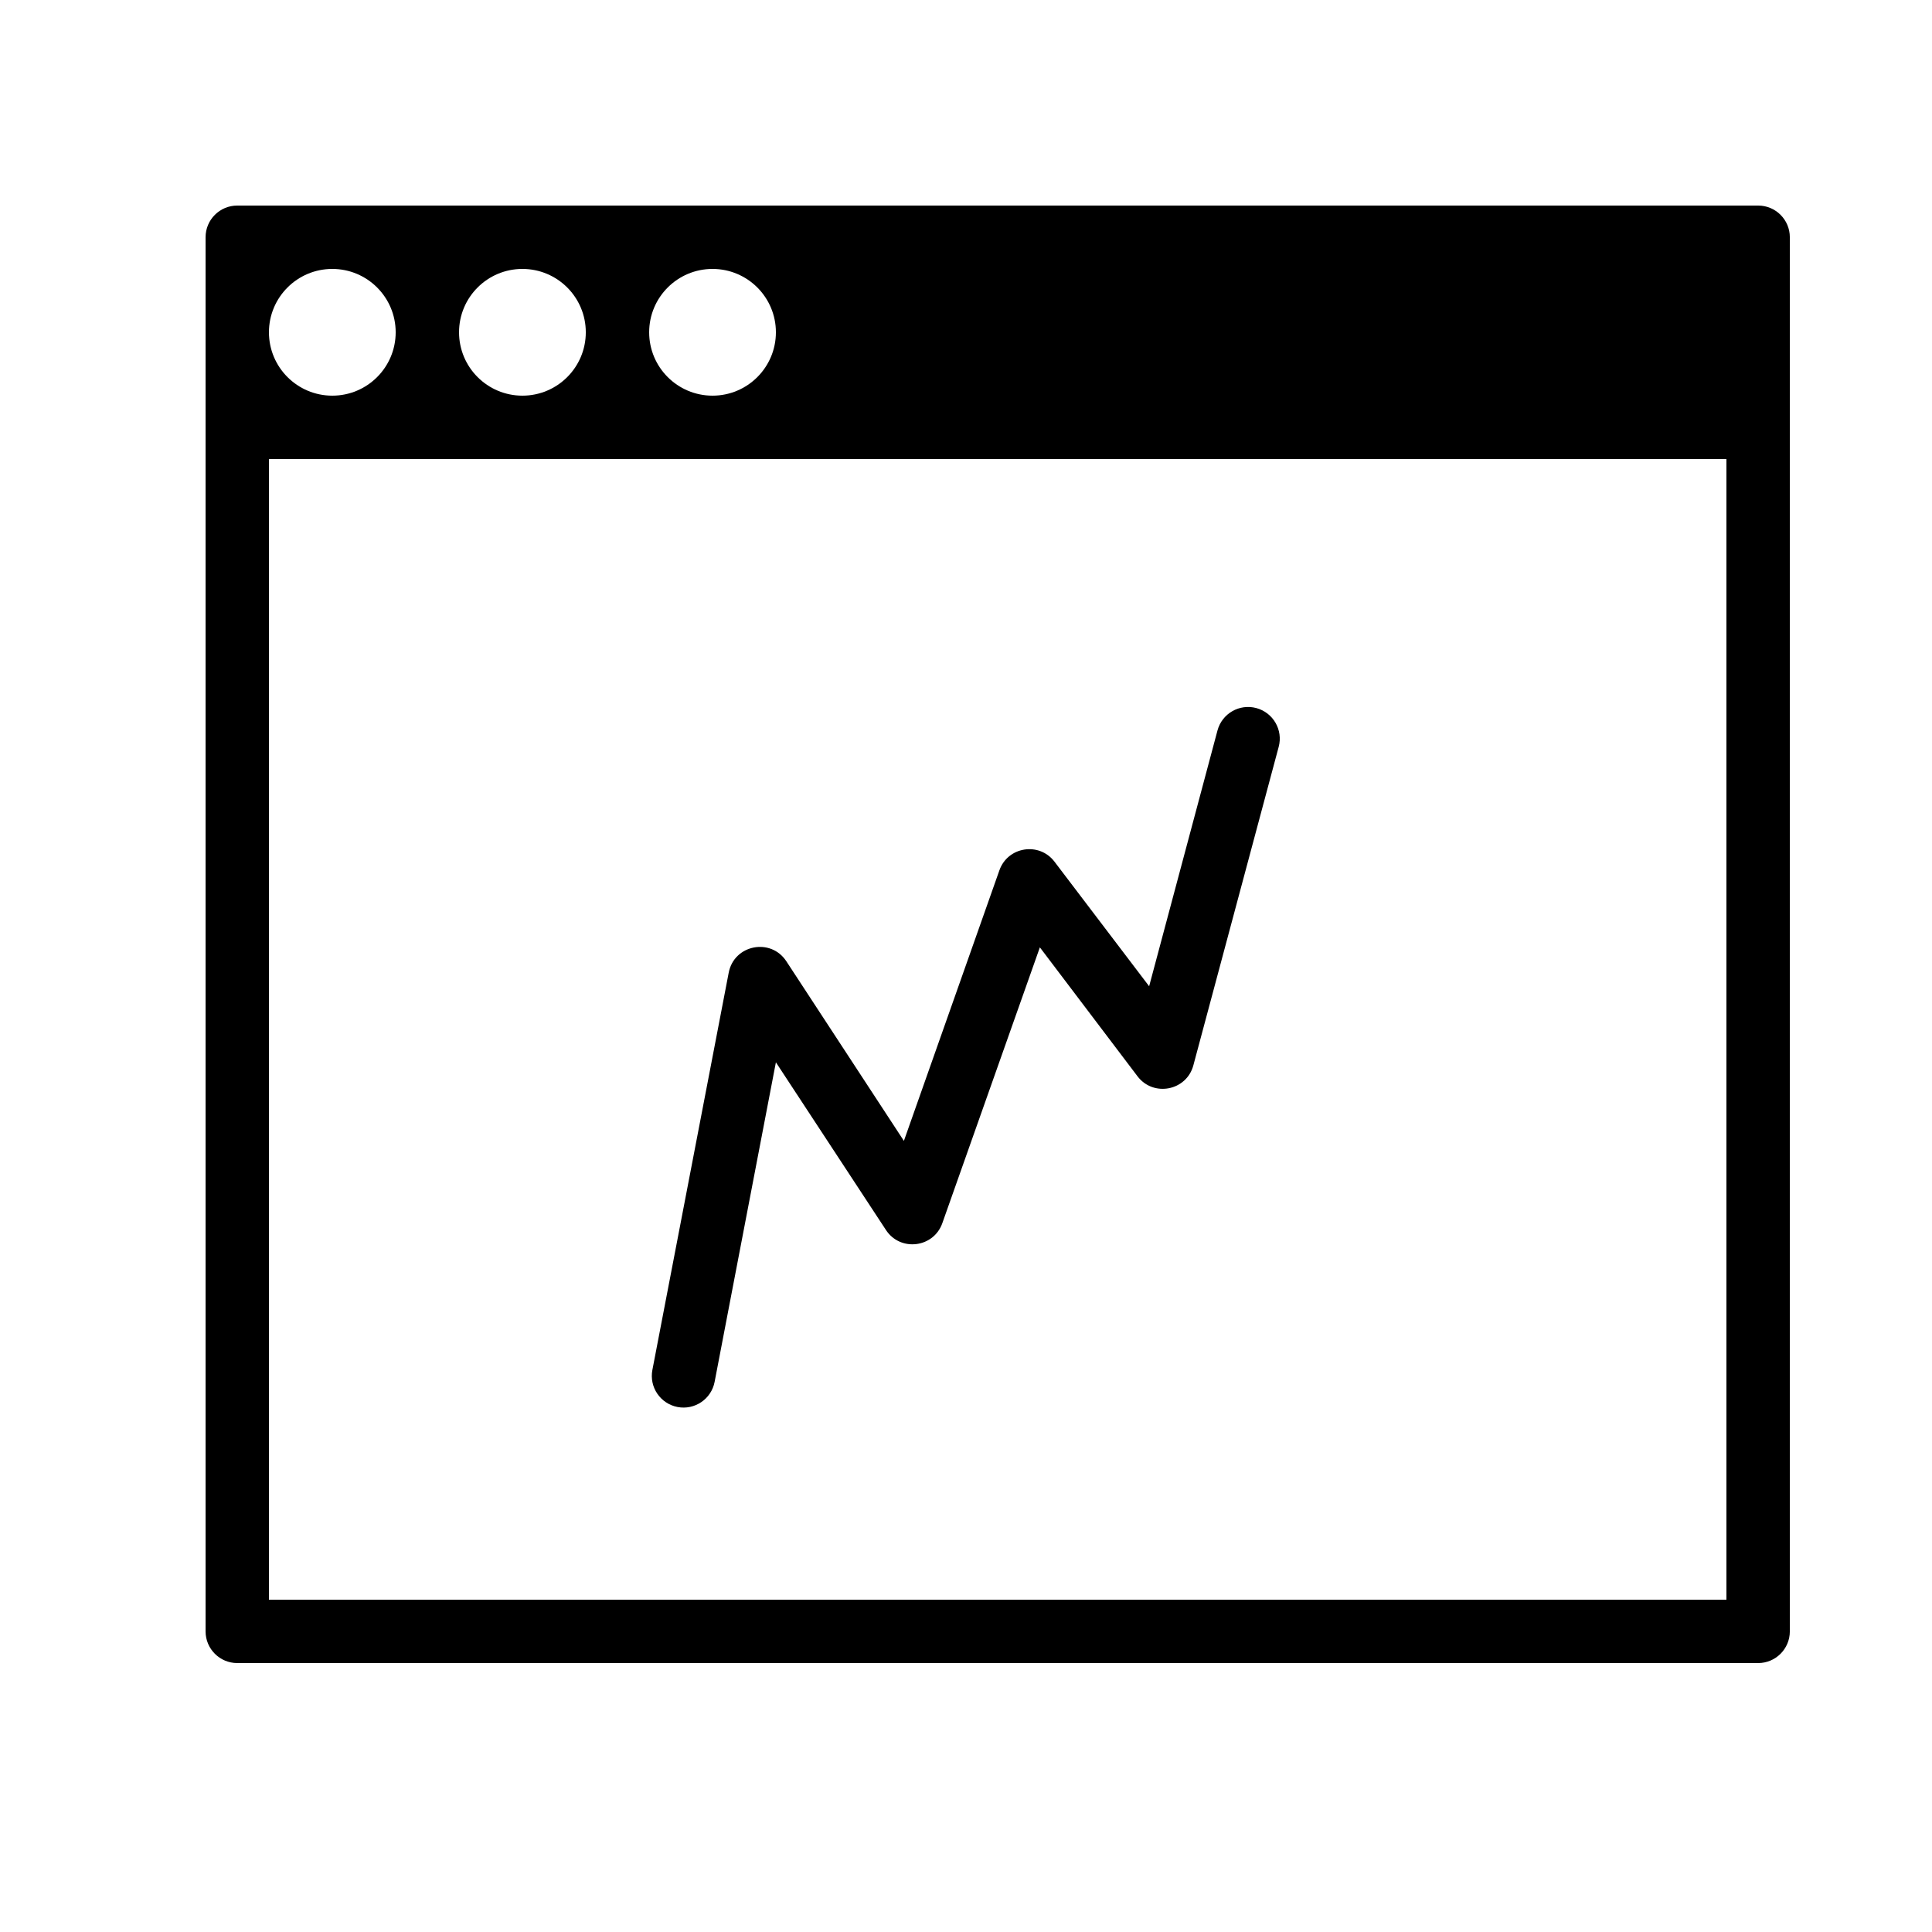
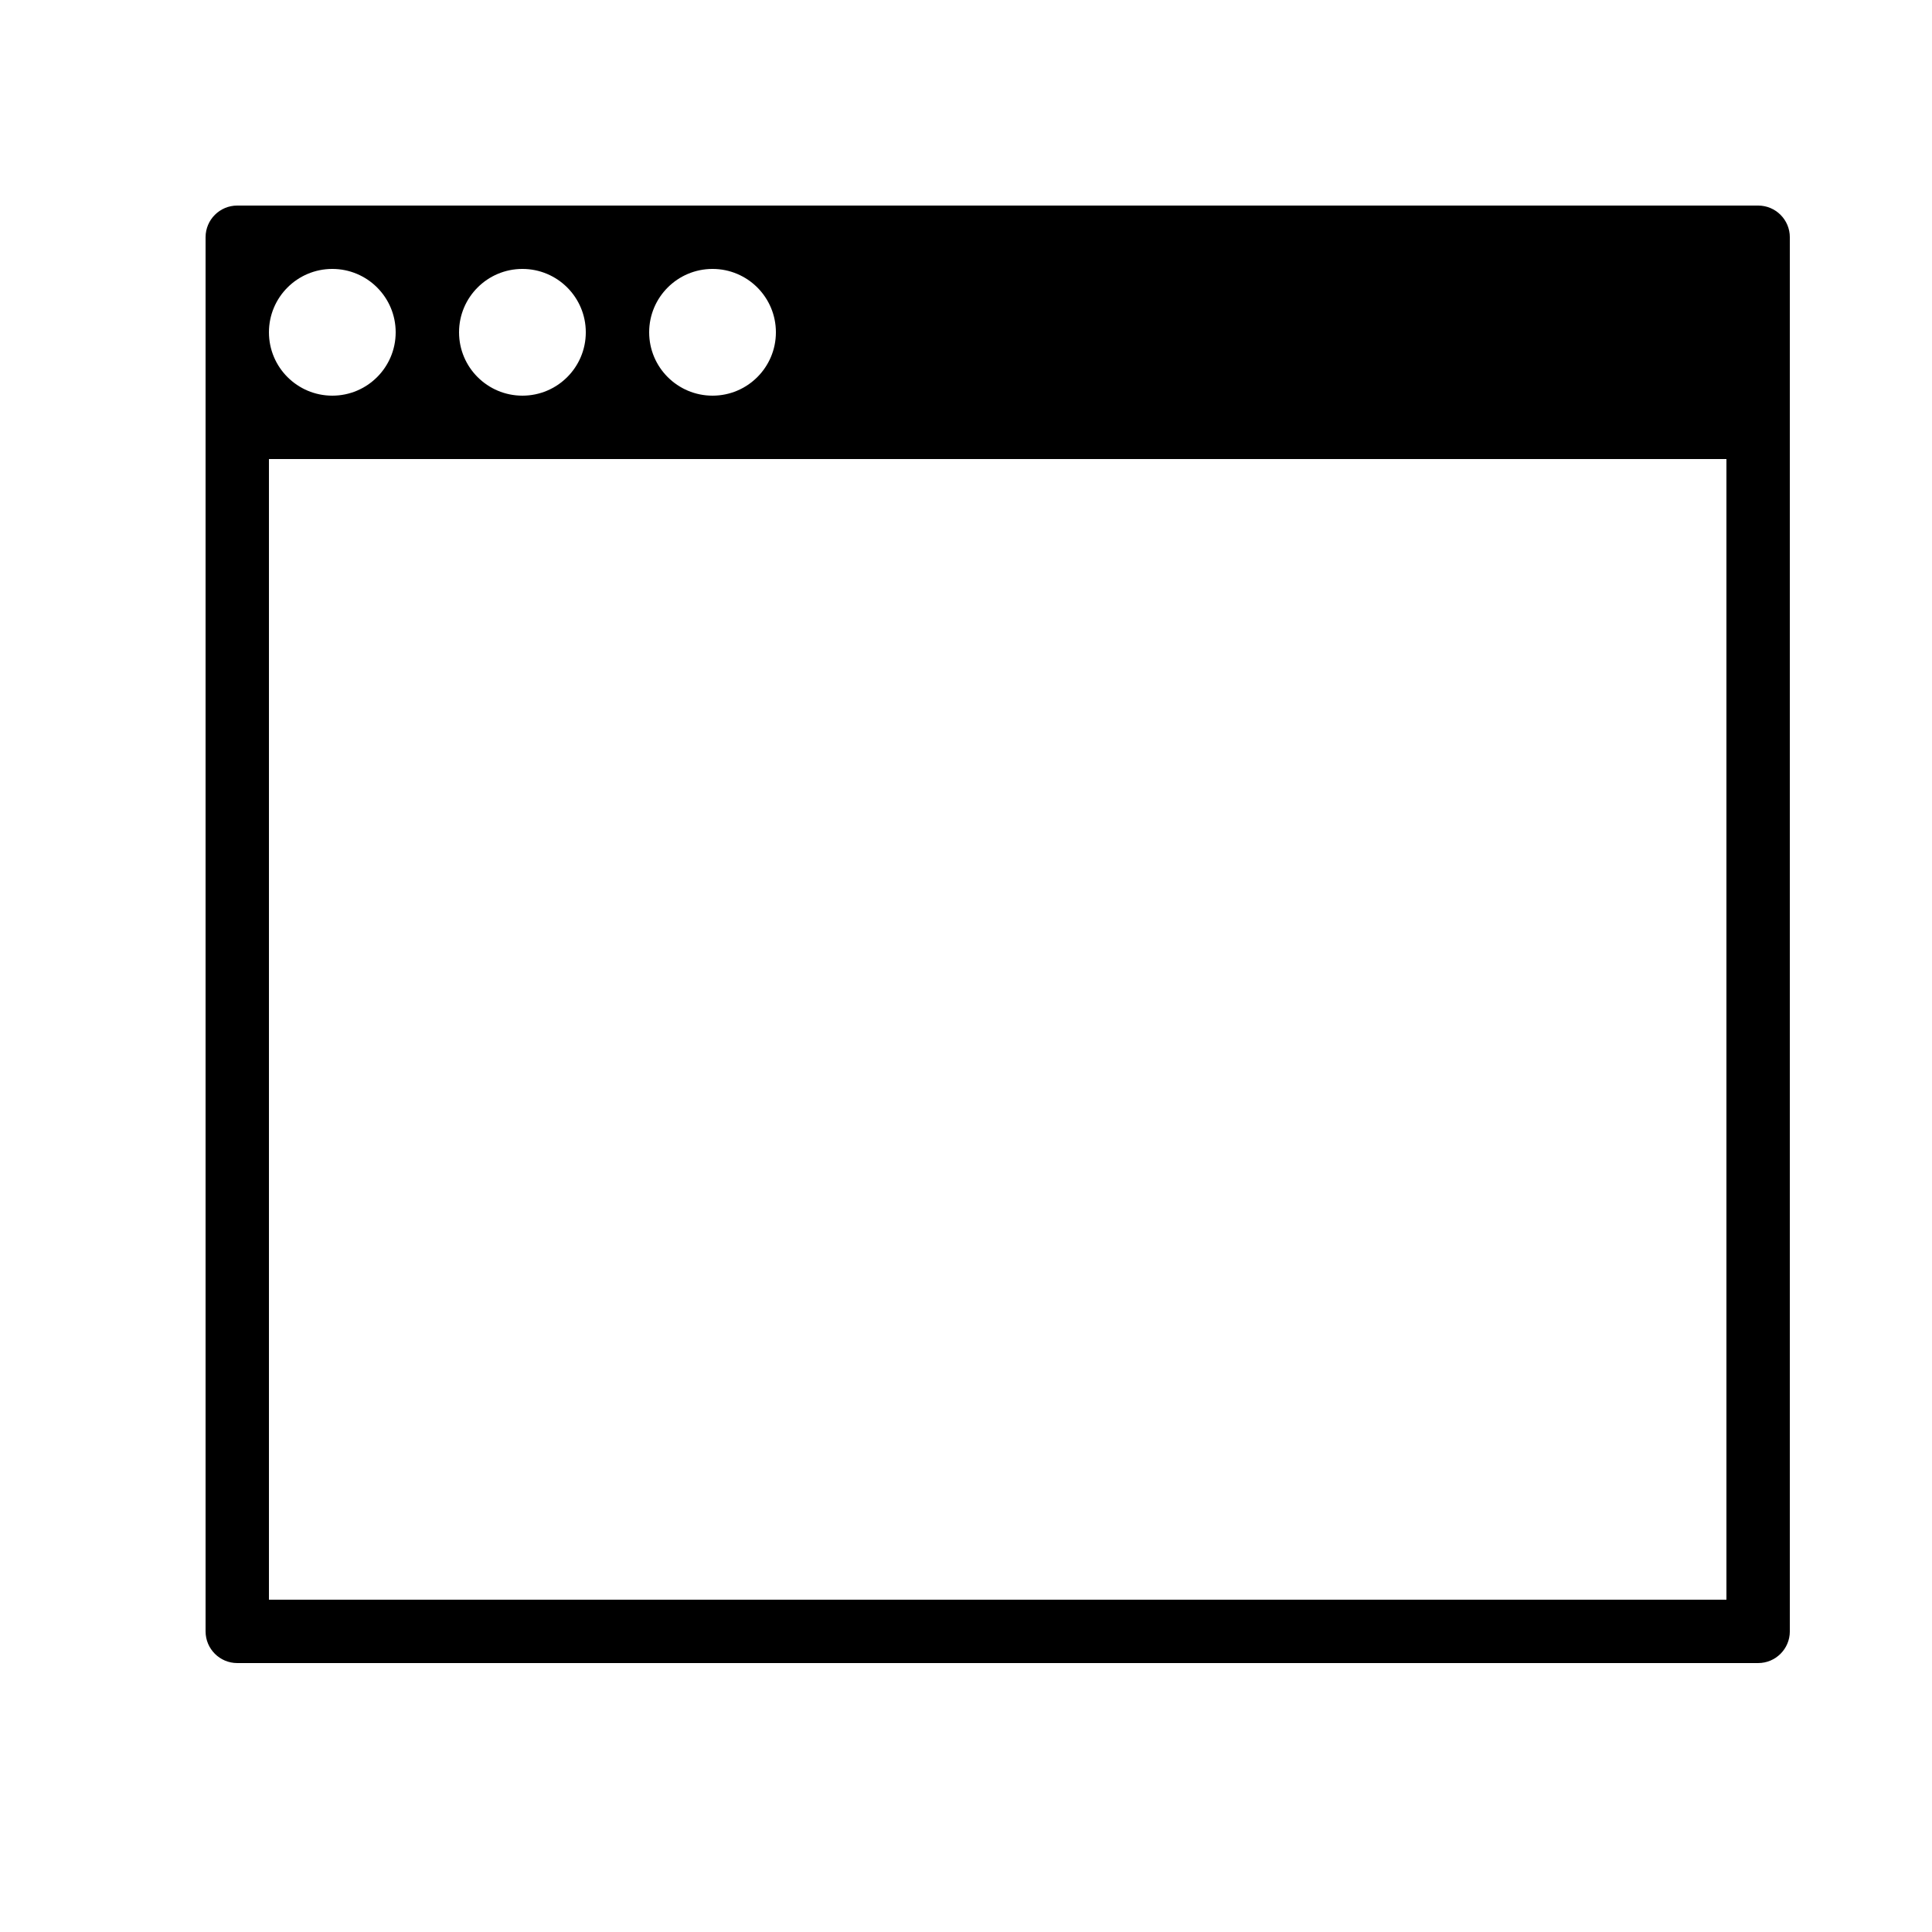
<svg xmlns="http://www.w3.org/2000/svg" fill="#000000" width="800px" height="800px" version="1.1" viewBox="144 144 512 512">
  <g fill-rule="evenodd">
-     <path d="m349.62 425.52 29.156 44.426c3.801 5.828 12.641 4.766 14.953-1.801l25.848-73.086 25.871 34.164c4.219 5.57 12.996 3.852 14.805-2.894l22.613-84.402c1.203-4.481-1.457-9.082-5.938-10.285-4.477-1.199-9.082 1.461-10.281 5.938l-18.113 67.789-25.07-32.996c-4.043-5.336-12.395-4.031-14.617 2.281l-25.305 71.691-31.145-47.586c-4.129-6.328-13.855-4.414-15.281 3.004l-20.227 105.28c-0.875 4.555 2.109 8.953 6.664 9.828 4.555 0.875 8.953-2.106 9.828-6.66z" />
-     <path d="m198.48 206.87v369.46c0 4.637 3.758 8.398 8.395 8.398h403.05c4.637 0 8.398-3.762 8.398-8.398v-369.46c0-4.637-3.762-8.395-8.398-8.395h-403.05c-4.637 0-8.395 3.758-8.395 8.395zm16.793 58.777h386.25v302.29h-386.25zm16.793-16.793c9.273 0 16.793-7.519 16.793-16.793s-7.519-16.793-16.793-16.793-16.793 7.519-16.793 16.793 7.519 16.793 16.793 16.793zm50.379 0c9.277 0 16.797-7.519 16.797-16.793s-7.519-16.793-16.797-16.793c-9.273 0-16.793 7.519-16.793 16.793s7.519 16.793 16.793 16.793zm50.383 0c9.273 0 16.793-7.519 16.793-16.793s-7.519-16.793-16.793-16.793c-9.273 0-16.793 7.519-16.793 16.793s7.519 16.793 16.793 16.793z" />
+     <path d="m198.48 206.87v369.46c0 4.637 3.758 8.398 8.395 8.398h403.05c4.637 0 8.398-3.762 8.398-8.398v-369.46c0-4.637-3.762-8.395-8.398-8.395h-403.05c-4.637 0-8.395 3.758-8.395 8.395zm16.793 58.777h386.25v302.29h-386.25zm16.793-16.793c9.273 0 16.793-7.519 16.793-16.793s-7.519-16.793-16.793-16.793-16.793 7.519-16.793 16.793 7.519 16.793 16.793 16.793m50.379 0c9.277 0 16.797-7.519 16.797-16.793s-7.519-16.793-16.797-16.793c-9.273 0-16.793 7.519-16.793 16.793s7.519 16.793 16.793 16.793zm50.383 0c9.273 0 16.793-7.519 16.793-16.793s-7.519-16.793-16.793-16.793c-9.273 0-16.793 7.519-16.793 16.793s7.519 16.793 16.793 16.793z" />
  </g>
</svg>